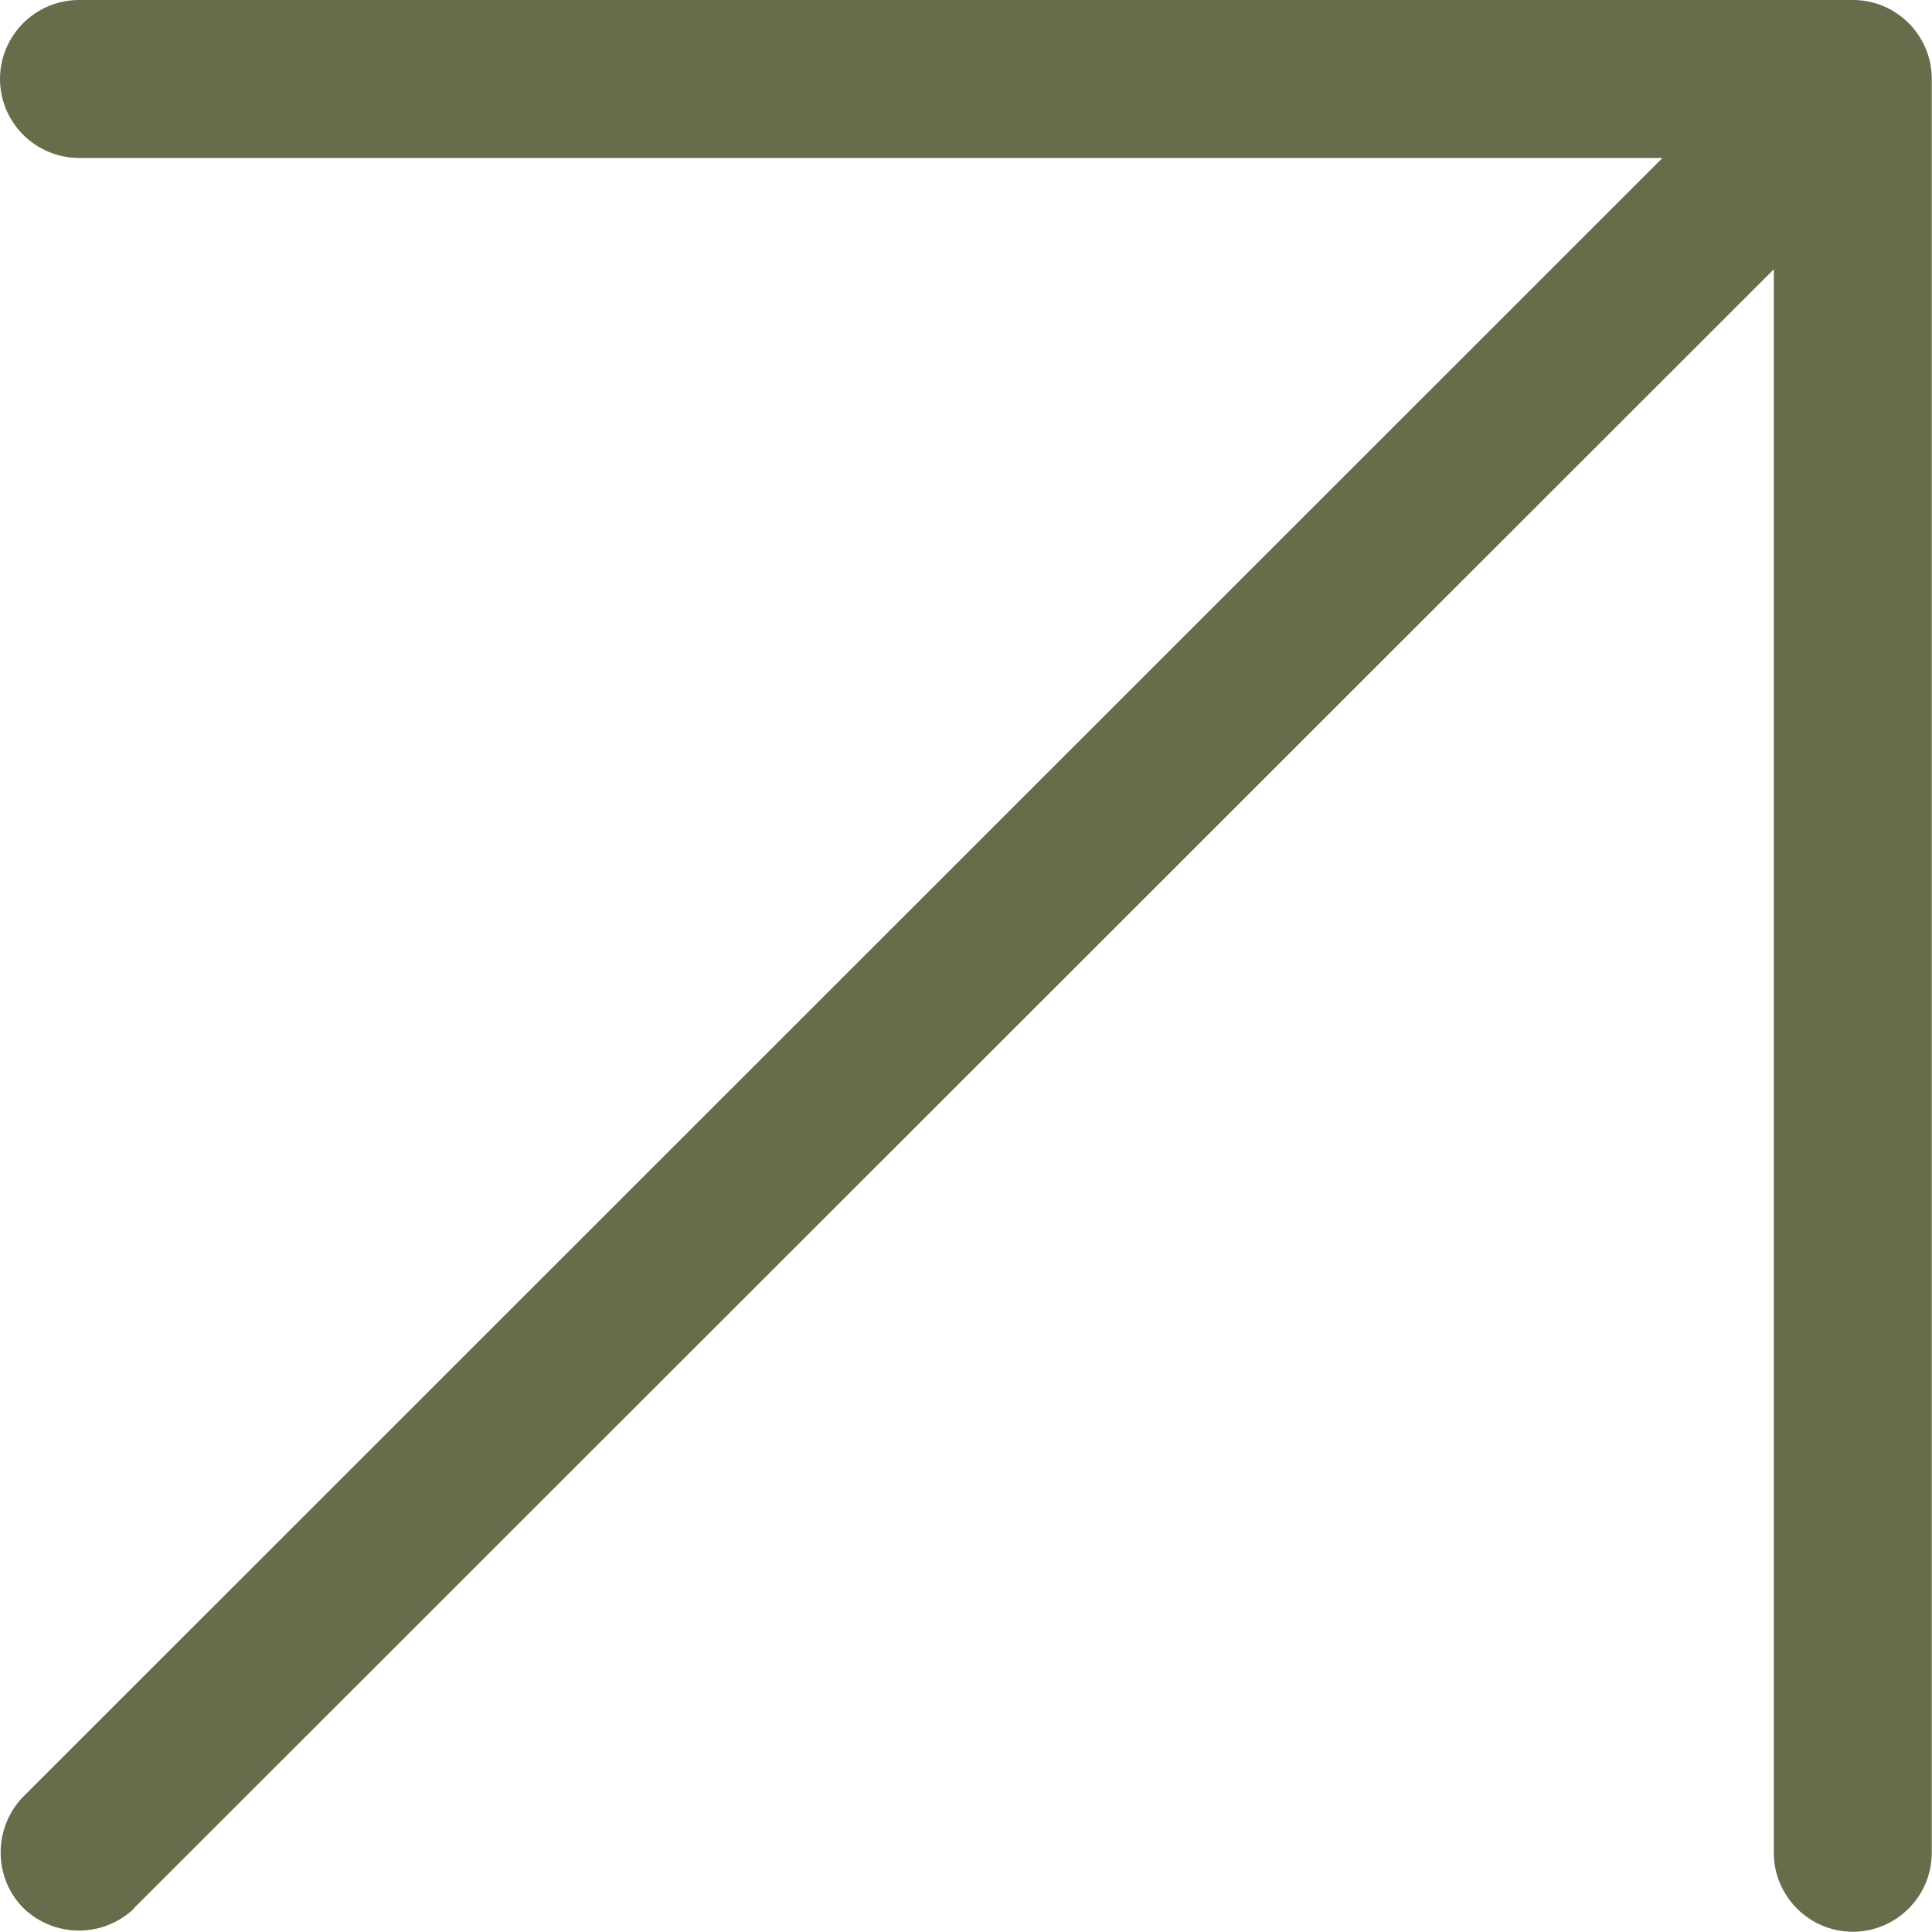
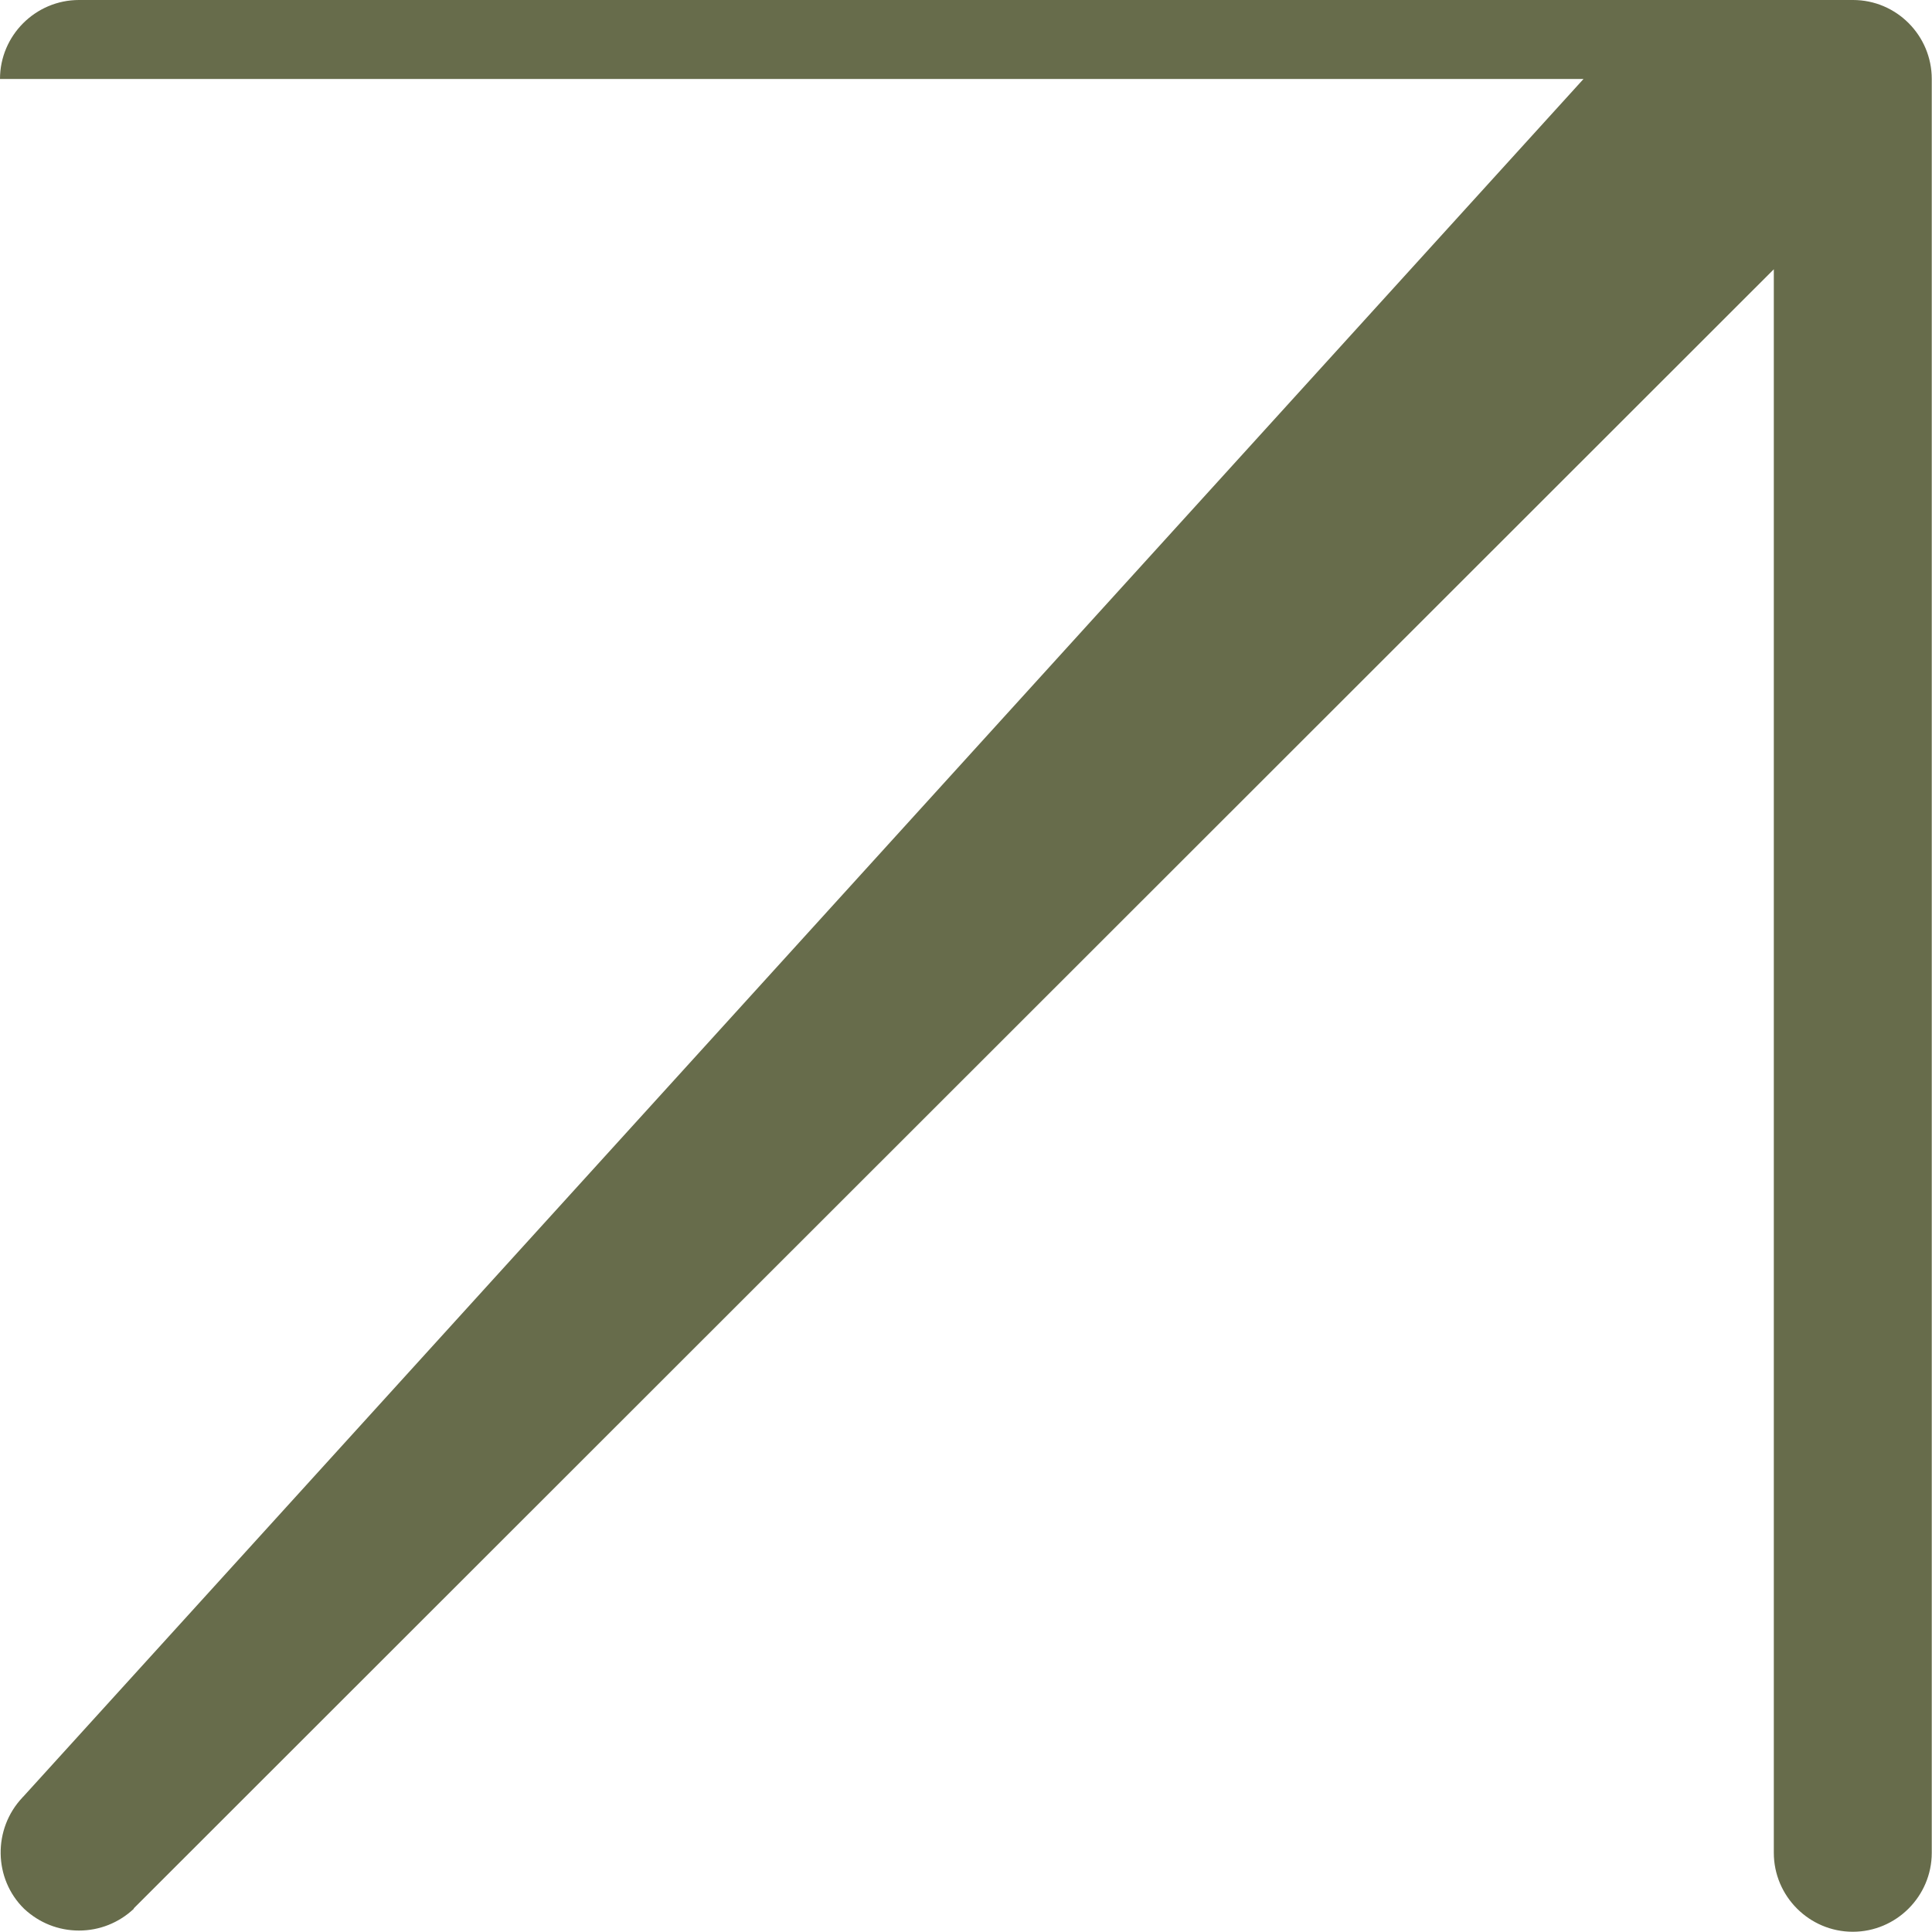
<svg xmlns="http://www.w3.org/2000/svg" id="Layer_1" version="1.1" viewBox="0 0 800 800">
  <defs>
    <style>
      .st0 {
        fill: #676c4b;
      }
    </style>
  </defs>
-   <path class="st0" d="M767.3,0H32.7C14.7,0,0,14.7,0,32.7s14.7,32.7,32.7,32.7h655.7L9.5,744.1h-.1c0,0-.1.2-.1.2-12.3,13-12,33.7.7,46.1h0c6.2,5.8,14.2,9,22.7,9s16.5-3.2,22.7-9h0c0,0,0-.2,0-.2L734.5,111.5v655.7c0,18,14.7,32.7,32.7,32.7s32.7-14.7,32.7-32.7V32.7c0-18-14.6-32.7-32.6-32.7Z" />
+   <path class="st0" d="M767.3,0H32.7C14.7,0,0,14.7,0,32.7h655.7L9.5,744.1h-.1c0,0-.1.2-.1.2-12.3,13-12,33.7.7,46.1h0c6.2,5.8,14.2,9,22.7,9s16.5-3.2,22.7-9h0c0,0,0-.2,0-.2L734.5,111.5v655.7c0,18,14.7,32.7,32.7,32.7s32.7-14.7,32.7-32.7V32.7c0-18-14.6-32.7-32.6-32.7Z" />
</svg>